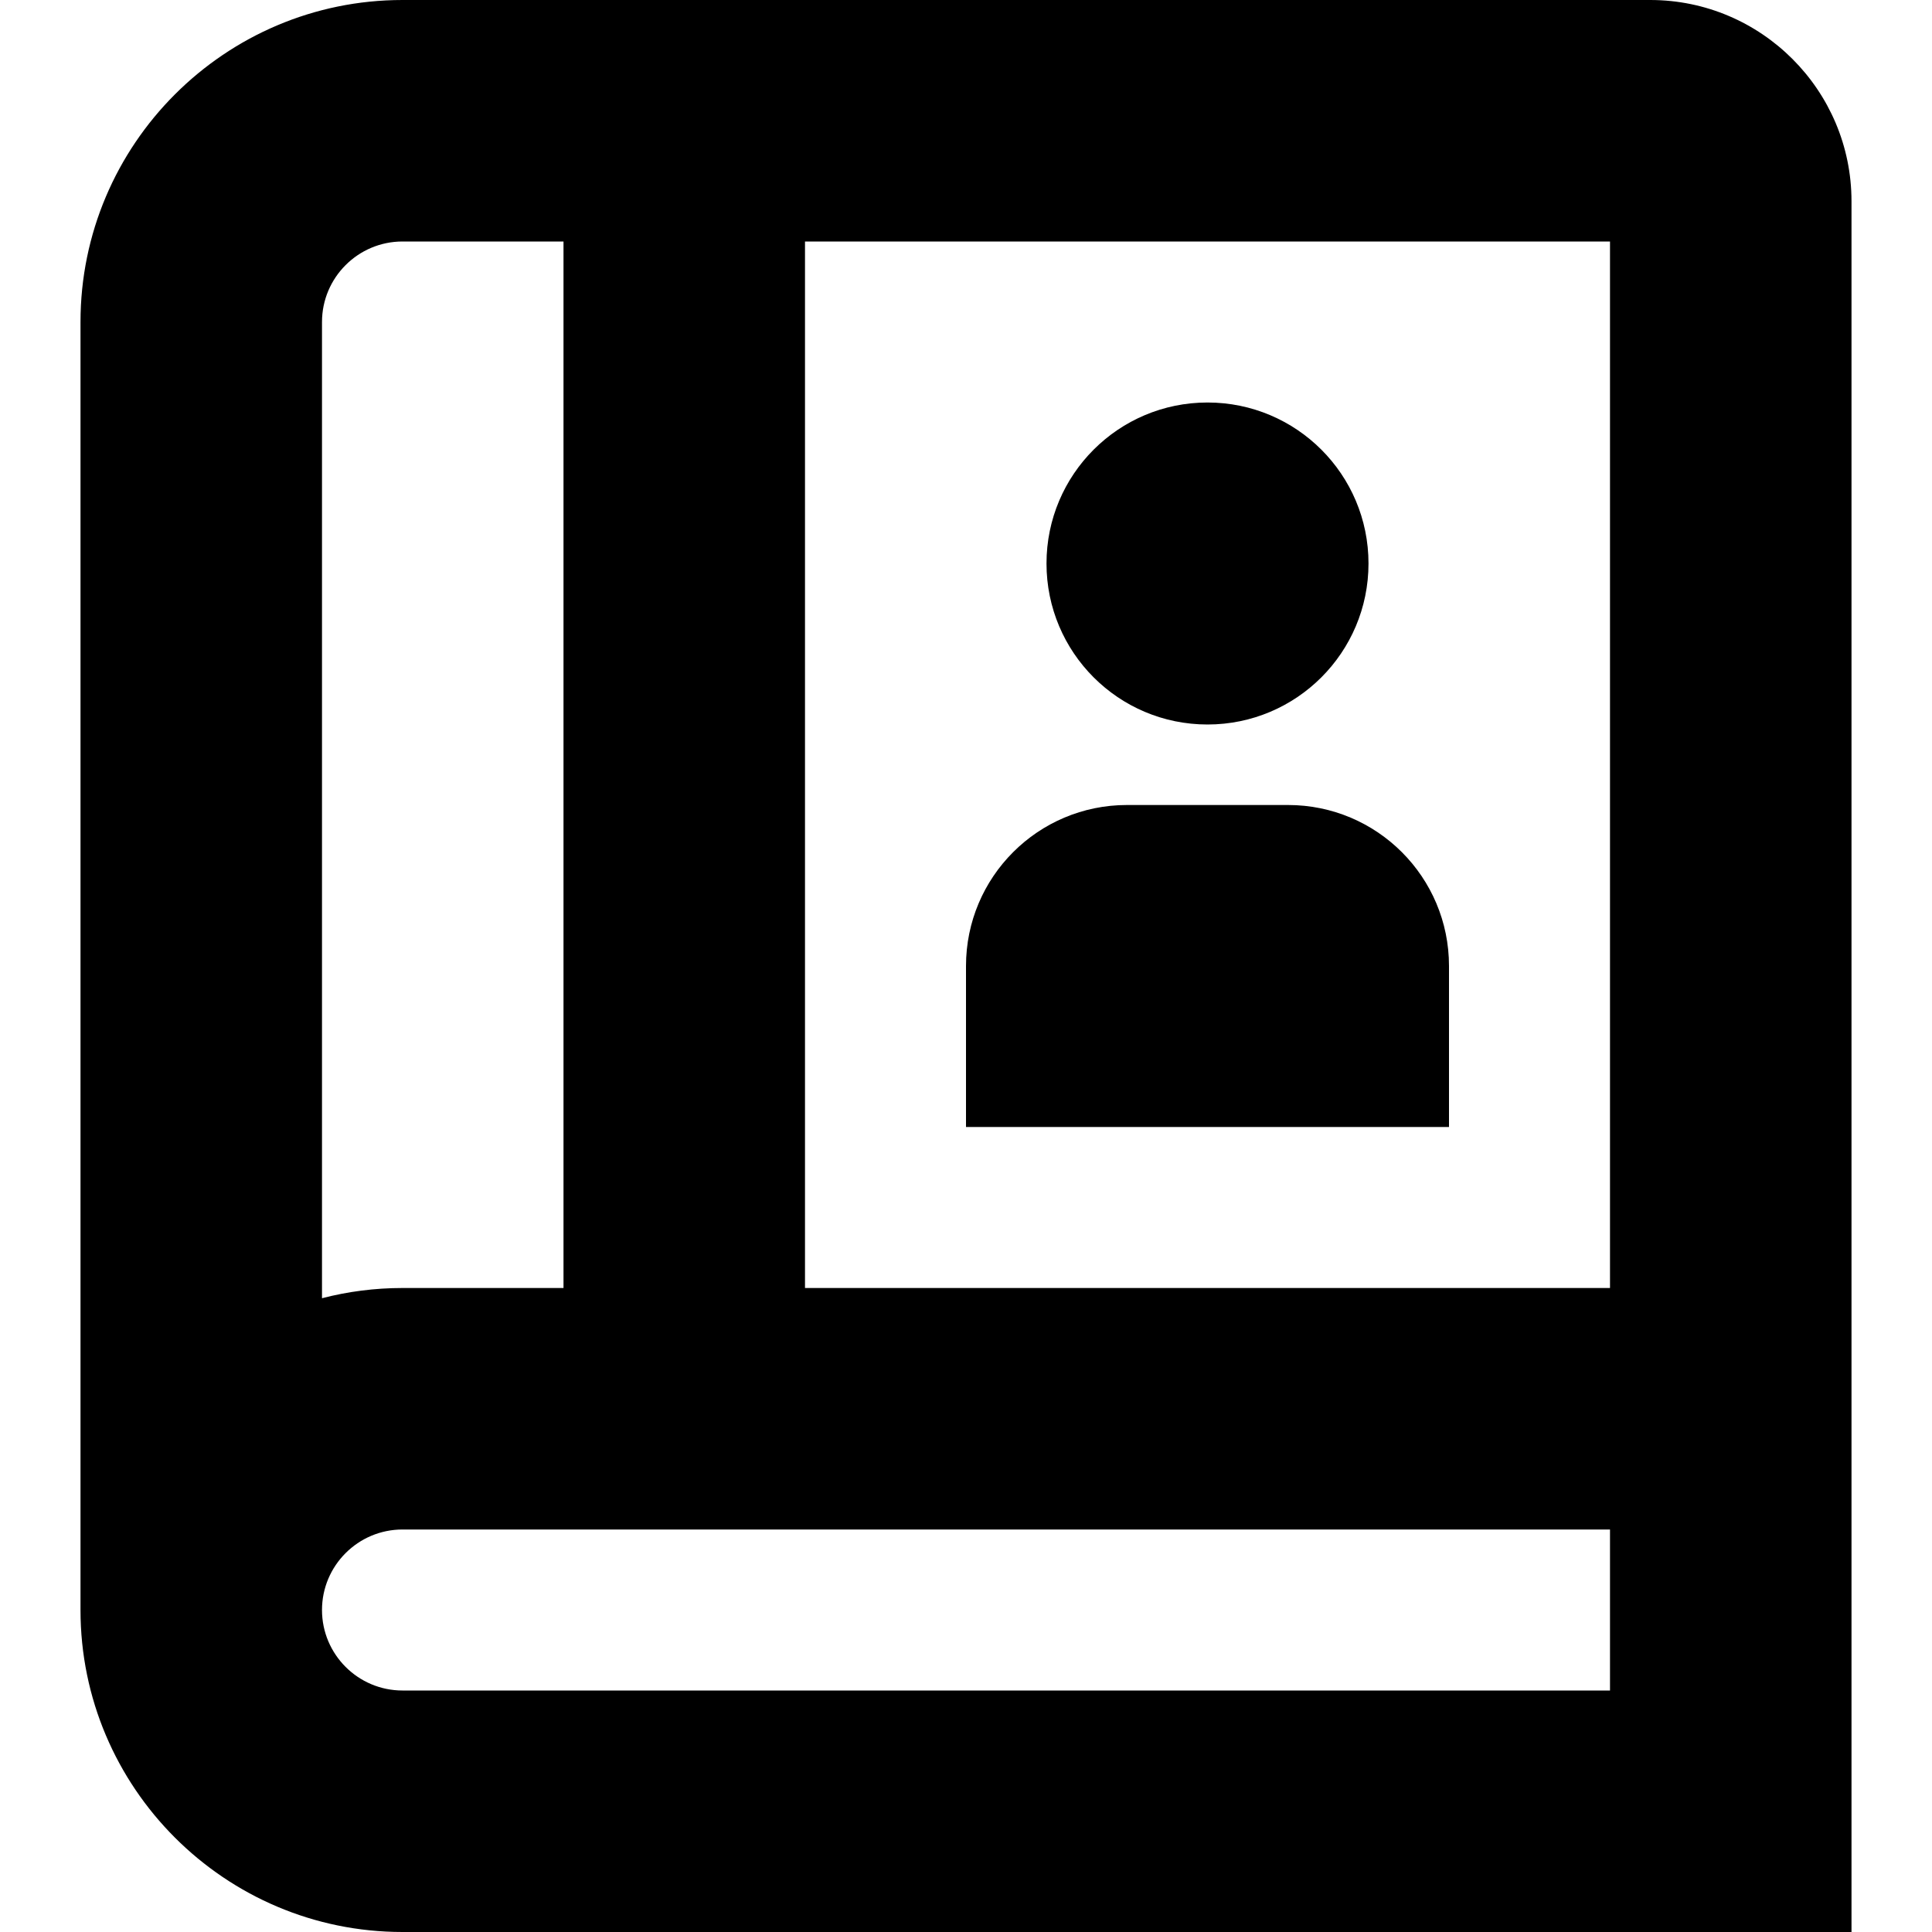
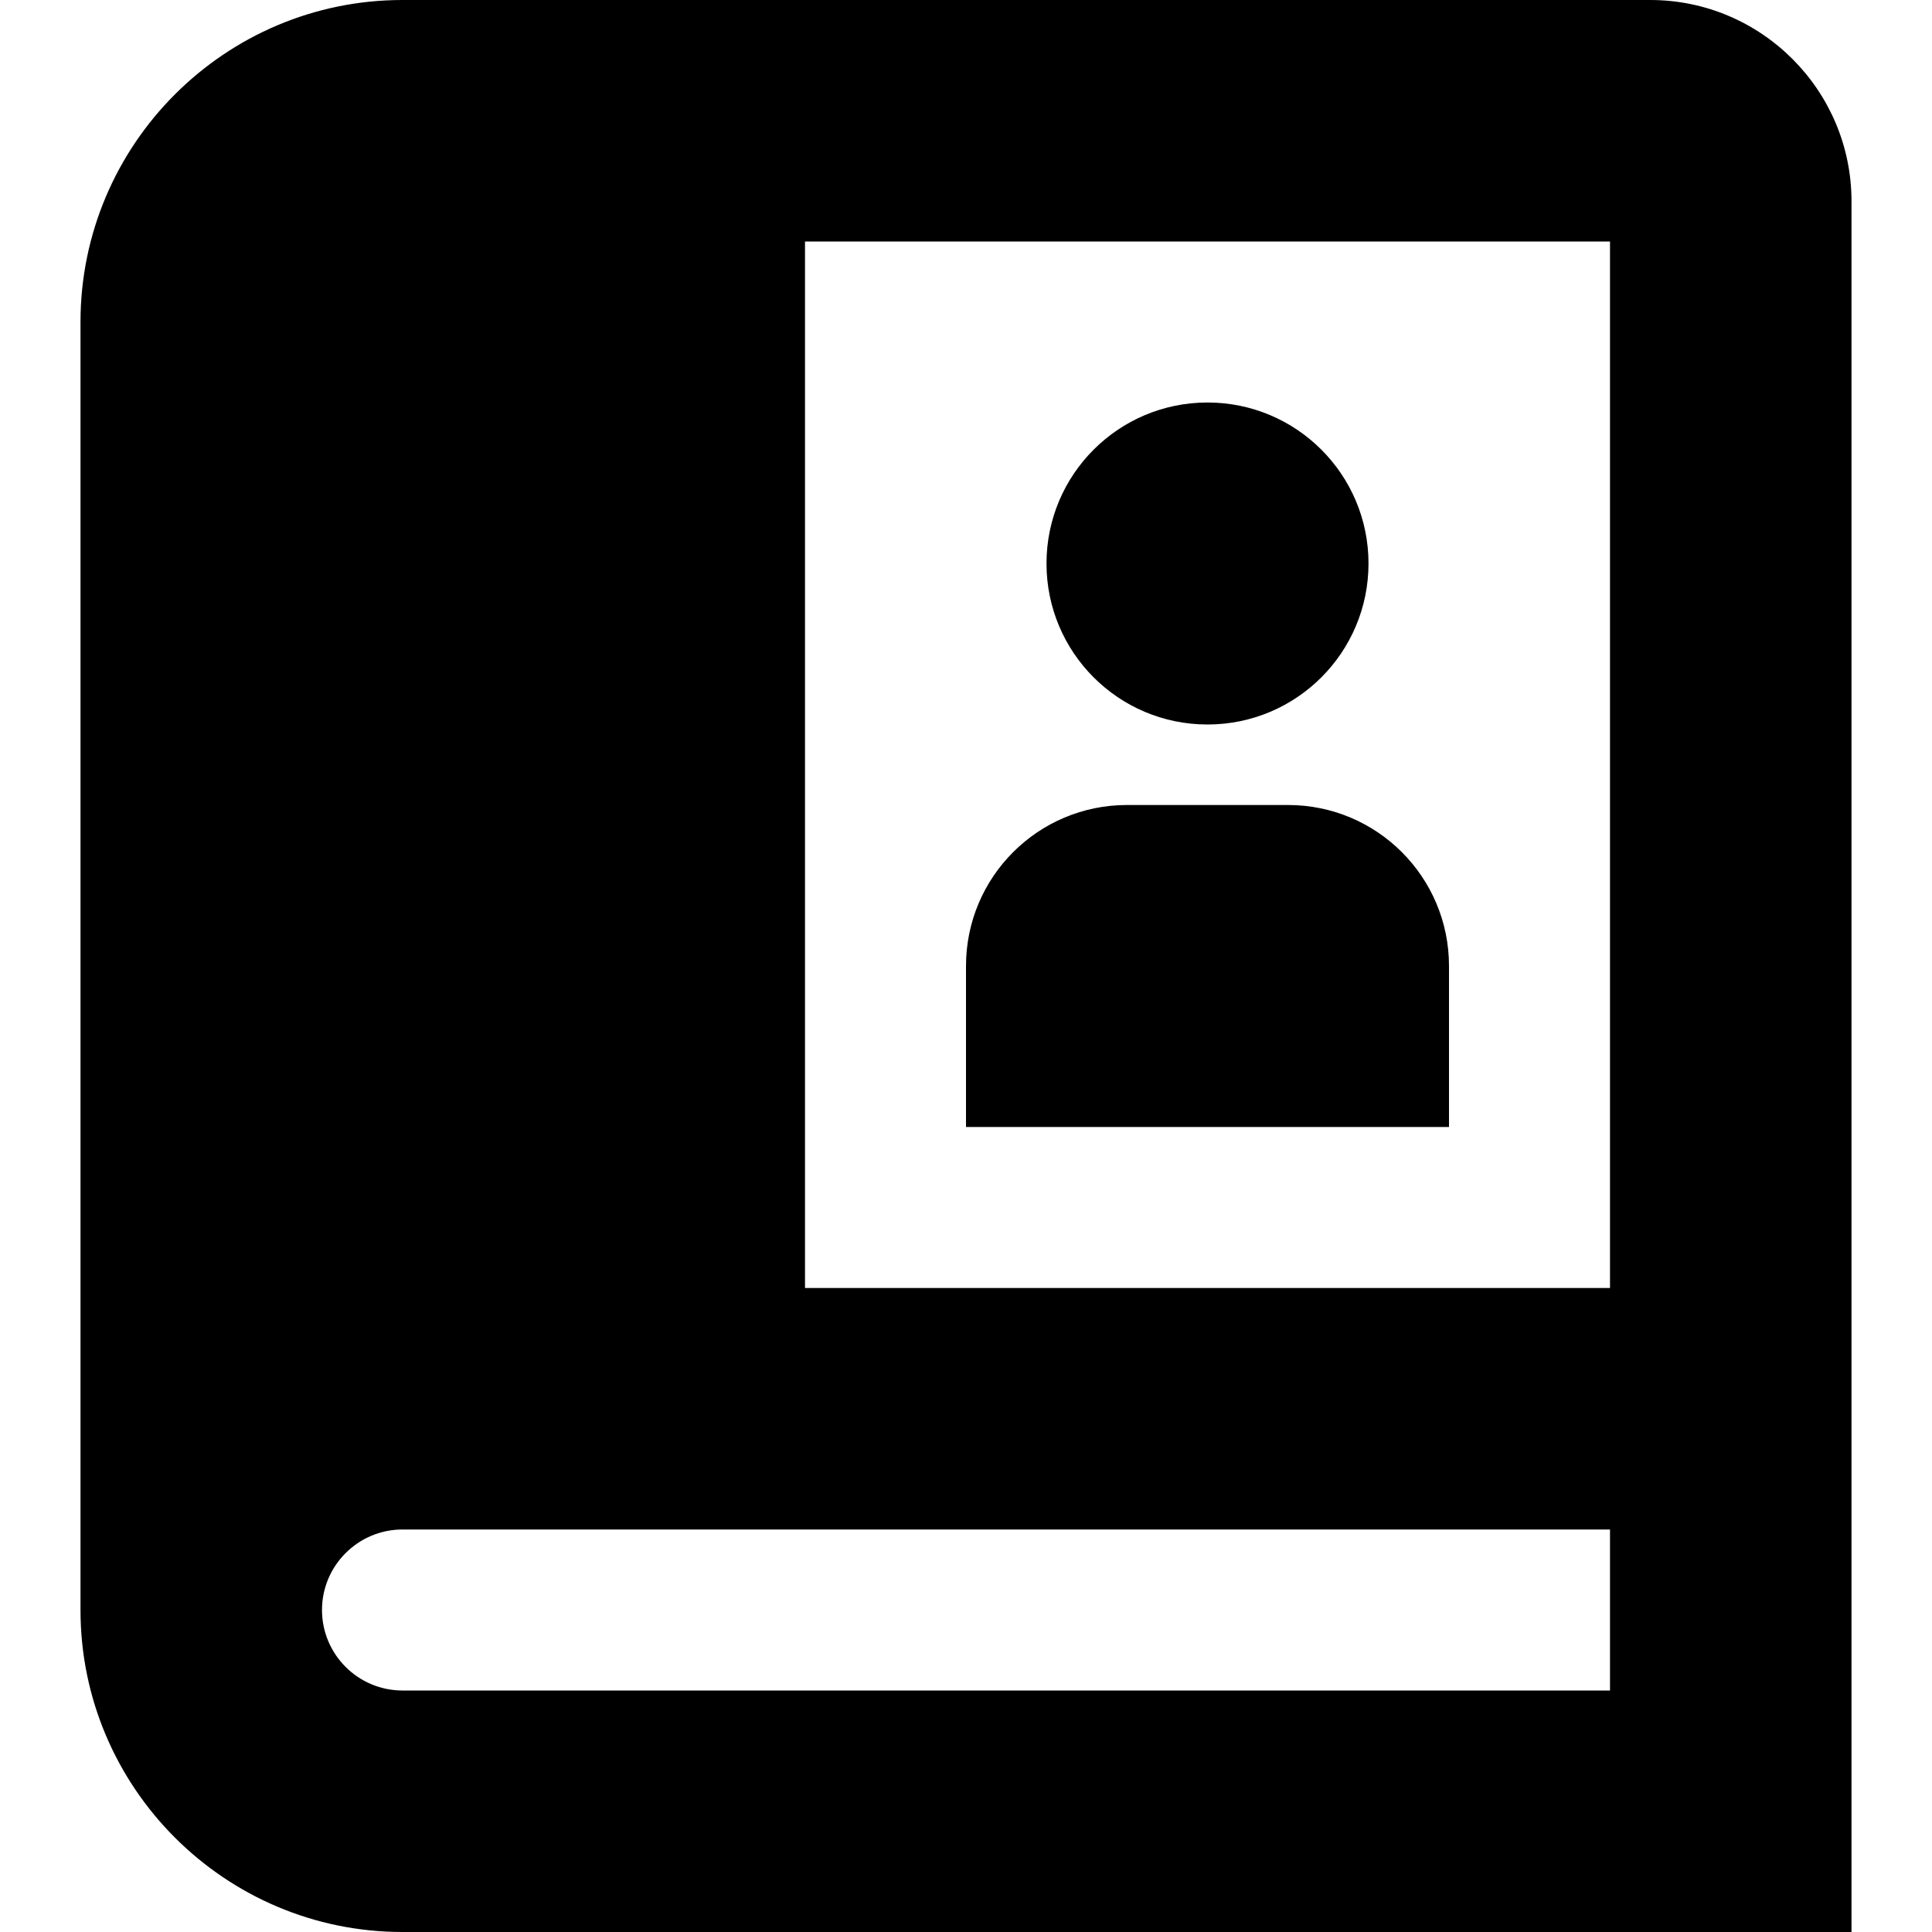
<svg xmlns="http://www.w3.org/2000/svg" id="Layer_1" data-name="Layer 1" viewBox="0 0 24 24" width="512" height="512">
-   <path d="m12,14v-2c0-1.105.895-2,2-2h2c1.105,0,2,.895,2,2v2h-6Zm3-5c1.105,0,2-.895,2-2s-.895-2-2-2-2,.895-2,2,.895,2,2,2Zm8-6.5v21.5H5c-2.206,0-4-1.794-4-4V4C1,1.794,2.794,0,5,0h15.5c1.379,0,2.5,1.122,2.5,2.5Zm-3,.5h-10v13h10V3Zm-16,1v12.127c.32-.083.655-.127,1-.127h2V3h-2c-.552,0-1,.449-1,1Zm16,17v-2H5c-.552,0-1,.449-1,1s.448,1,1,1h15Z" />
+   <path d="m12,14v-2c0-1.105.895-2,2-2h2c1.105,0,2,.895,2,2v2h-6Zm3-5c1.105,0,2-.895,2-2s-.895-2-2-2-2,.895-2,2,.895,2,2,2Zm8-6.5v21.5H5c-2.206,0-4-1.794-4-4V4C1,1.794,2.794,0,5,0h15.5c1.379,0,2.5,1.122,2.5,2.5Zm-3,.5h-10v13h10V3Zm-16,1v12.127c.32-.083.655-.127,1-.127h2h-2c-.552,0-1,.449-1,1Zm16,17v-2H5c-.552,0-1,.449-1,1s.448,1,1,1h15Z" />
</svg>